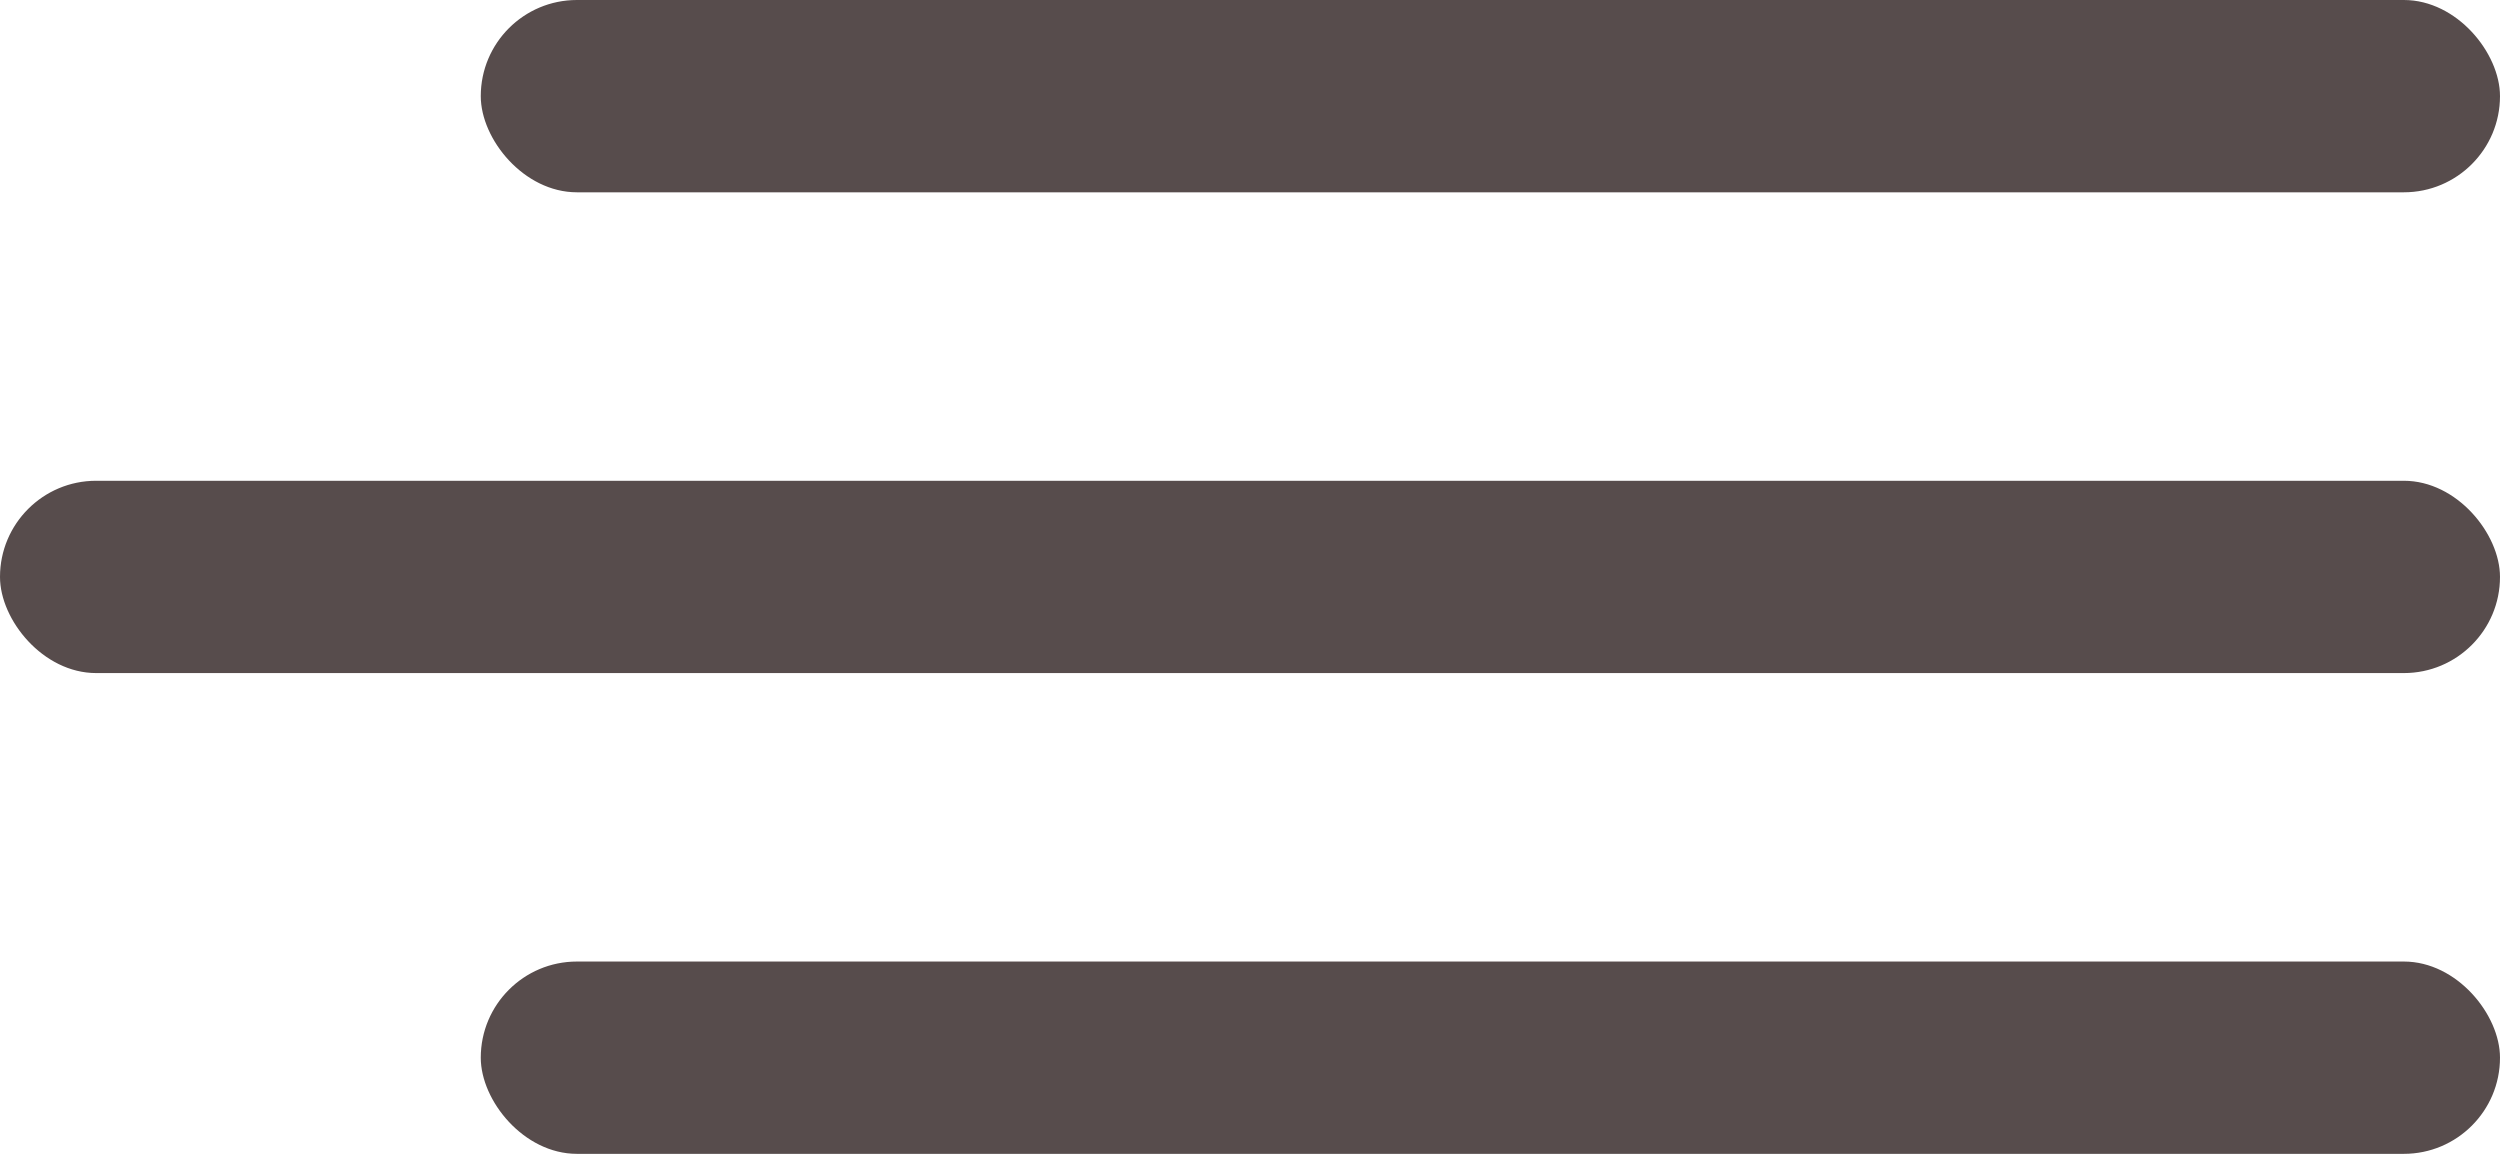
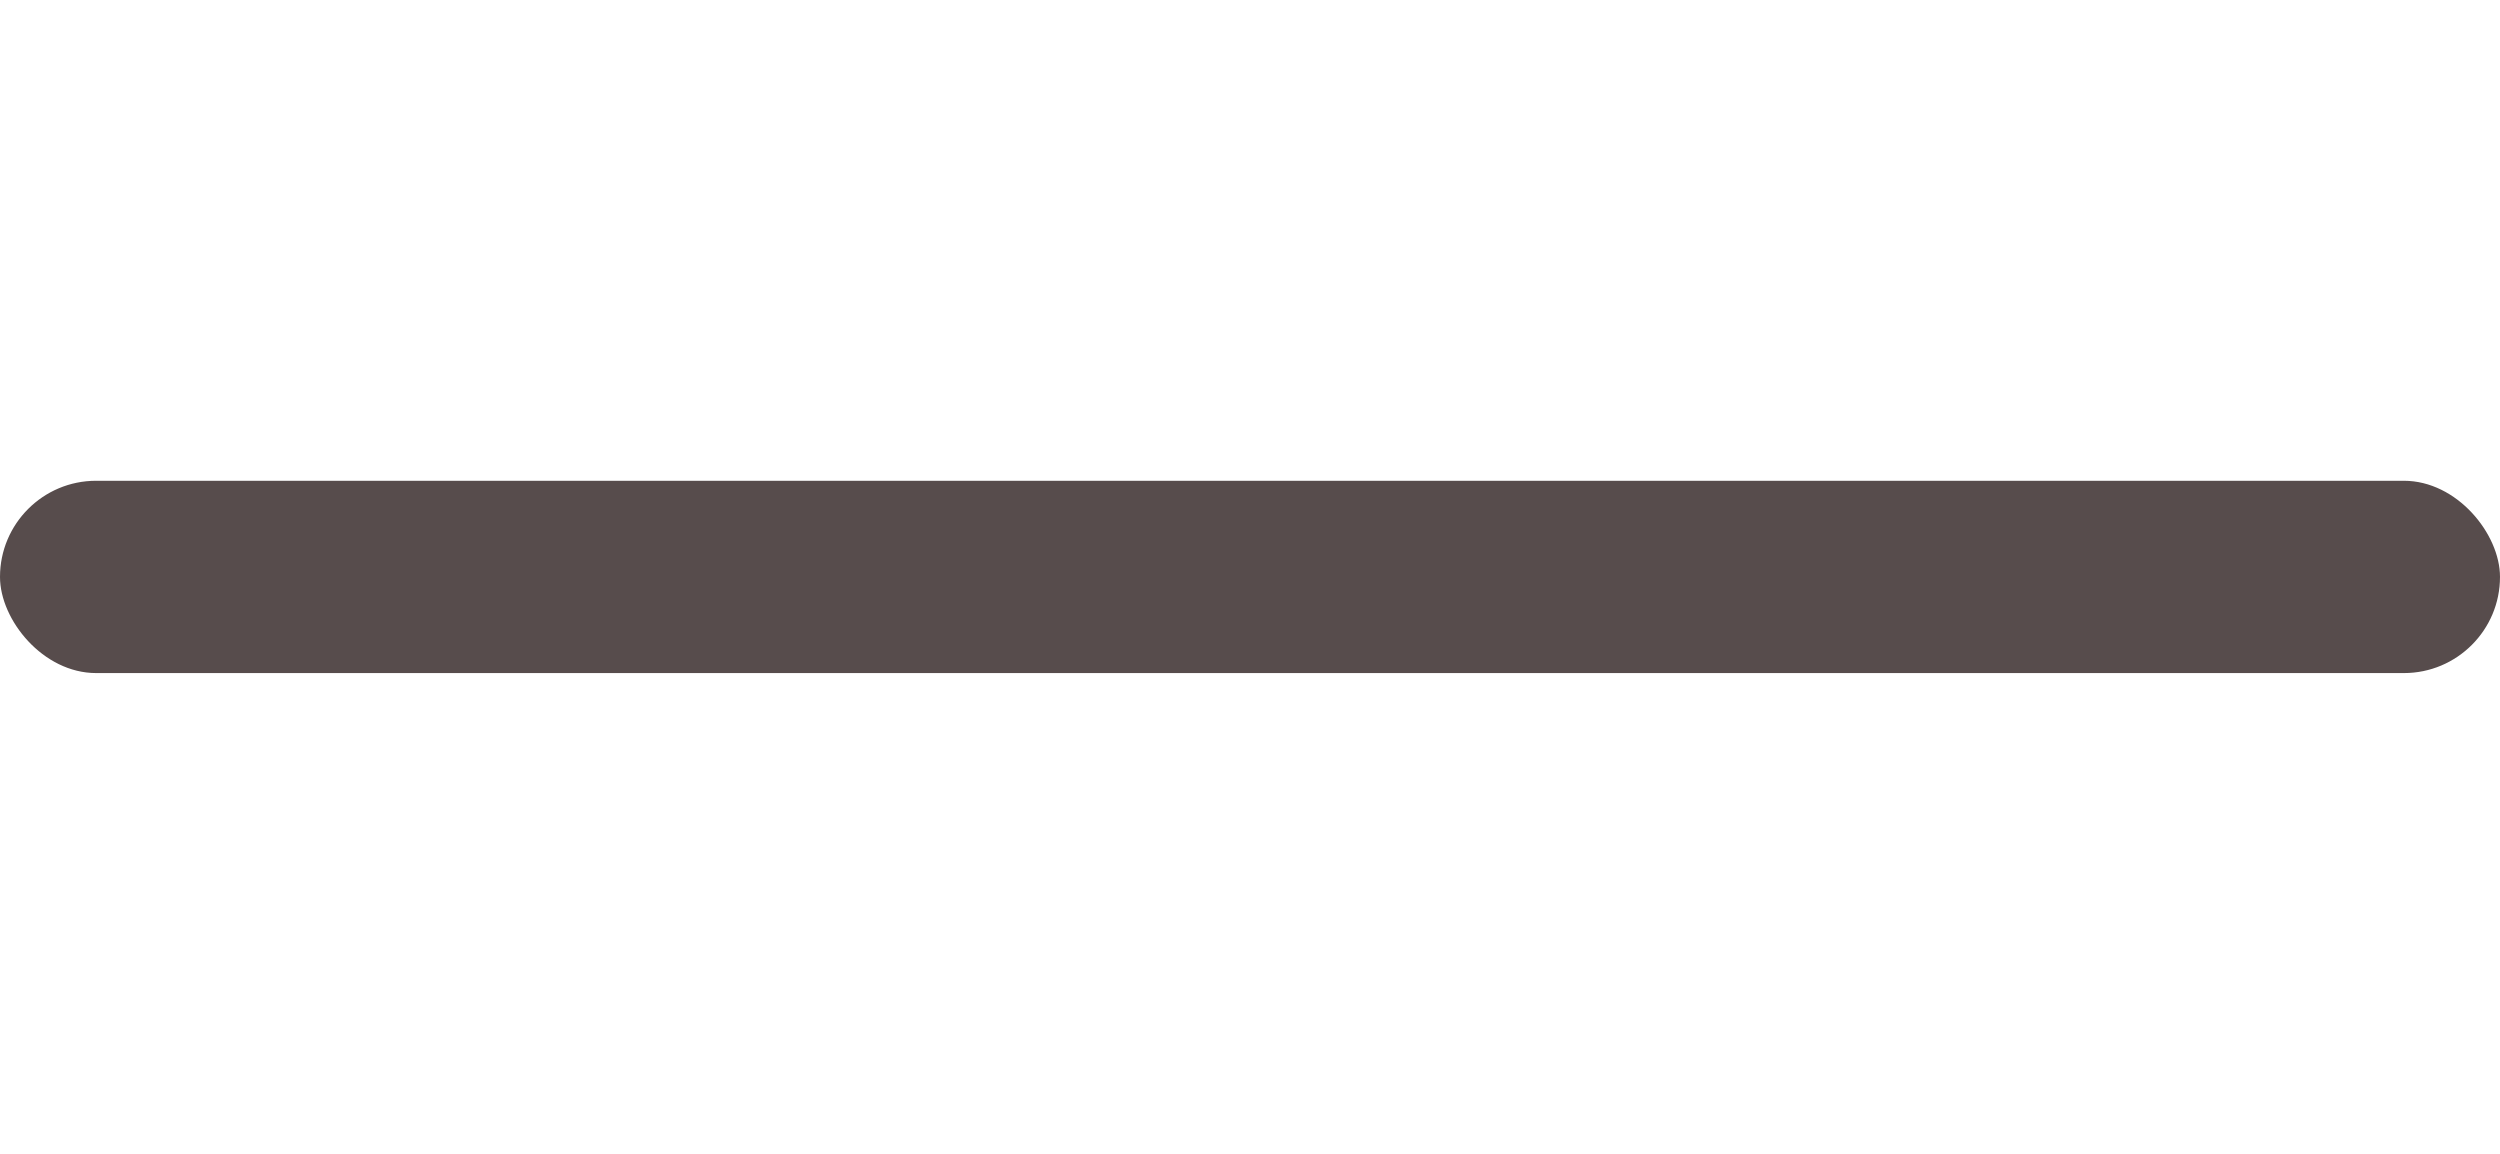
<svg xmlns="http://www.w3.org/2000/svg" width="52" height="24" viewBox="0 0 52 24">
  <g id="Group_9" data-name="Group 9" transform="translate(-294 -47)">
-     <rect id="Rectangle_3" data-name="Rectangle 3" width="42" height="4" rx="2" transform="translate(304 47)" fill="#574c4c" />
-     <rect id="Rectangle_5" data-name="Rectangle 5" width="42" height="4" rx="2" transform="translate(304 67)" fill="#574c4c" />
    <rect id="Rectangle_4" data-name="Rectangle 4" width="52" height="4" rx="2" transform="translate(294 57)" fill="#574c4c" />
  </g>
</svg>